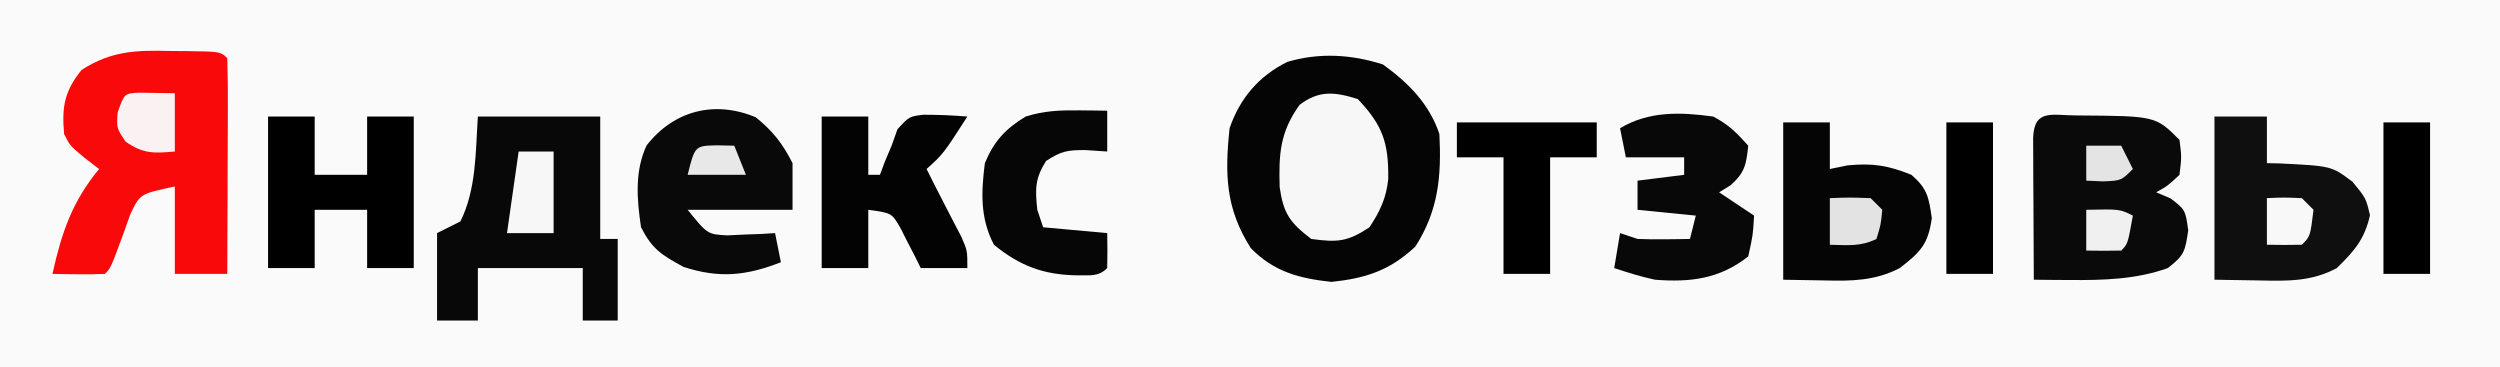
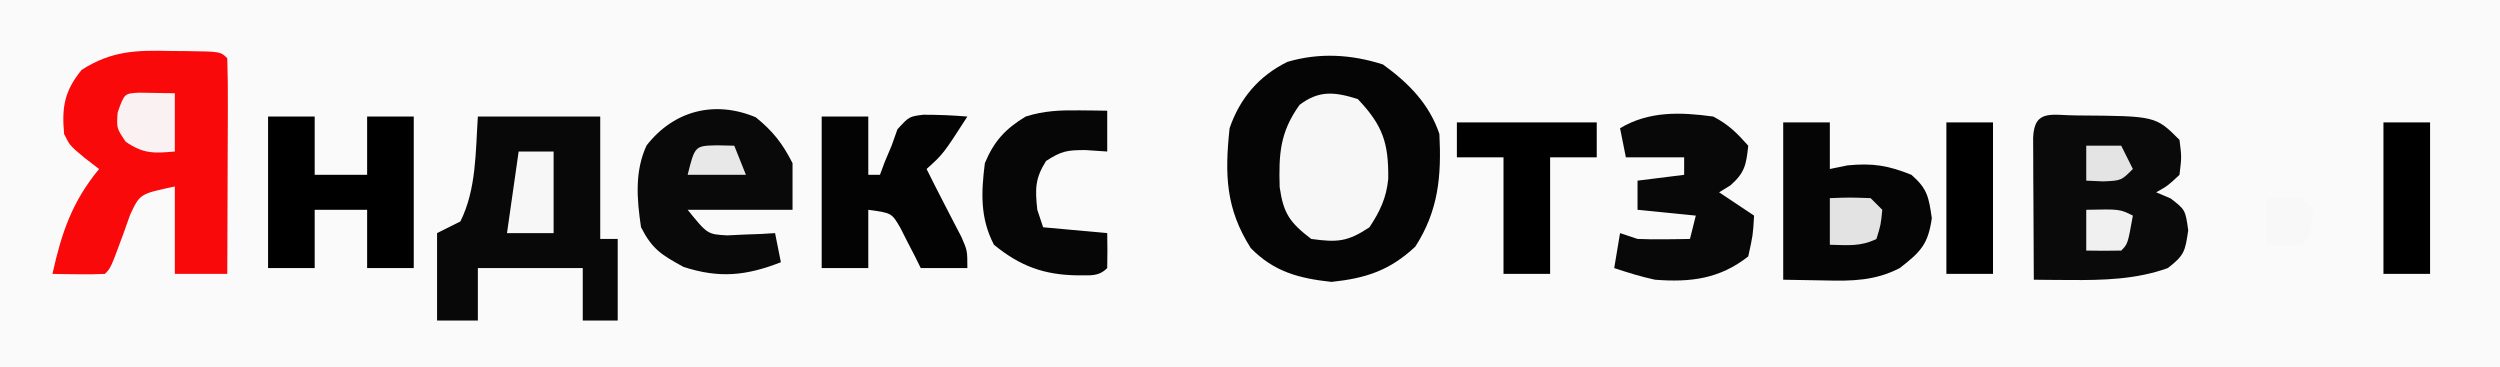
<svg xmlns="http://www.w3.org/2000/svg" version="1.1" width="429" height="63">
  <rect width="100%" height="100%" fill="#333333" stroke="none" />
  <path d="M0 0 C141.57 0 283.14 0 429 0 C429 20.79 429 41.58 429 63 C287.43 63 145.86 63 0 63 C0 42.21 0 21.42 0 0 Z " fill="#FAFAFA" transform="translate(0,0)" />
  <path d="M0 0 C4.368 3.149 7.968 6.778 9.688 11.938 C10.055 19.166 9.529 25.067 5.562 31.25 C1.167 35.359 -2.888 36.678 -8.812 37.312 C-14.383 36.716 -18.717 35.575 -22.688 31.5 C-26.971 24.745 -27.168 18.906 -26.312 10.938 C-24.558 5.814 -21.281 1.96 -16.402 -0.441 C-10.921 -2.071 -5.393 -1.73 0 0 Z " fill="#050505" transform="translate(237.312,11.062)" />
  <path d="M0 0 C0.823 0.005 1.646 0.01 2.494 0.016 C8.533 0.095 8.533 0.095 9.688 1.25 C9.776 3.989 9.803 6.703 9.785 9.441 C9.784 10.261 9.782 11.081 9.781 11.926 C9.775 14.555 9.763 17.184 9.75 19.812 C9.745 21.59 9.74 23.368 9.736 25.146 C9.725 29.514 9.708 33.882 9.688 38.25 C6.718 38.25 3.748 38.25 0.688 38.25 C0.688 33.3 0.688 28.35 0.688 23.25 C-5.288 24.513 -5.288 24.513 -6.957 28.035 C-7.535 29.657 -7.535 29.657 -8.125 31.312 C-10.303 37.241 -10.303 37.241 -11.312 38.25 C-12.832 38.322 -14.354 38.334 -15.875 38.312 C-16.701 38.303 -17.528 38.294 -18.379 38.285 C-19.017 38.274 -19.655 38.262 -20.312 38.25 C-18.733 31.151 -16.955 25.896 -12.312 20.25 C-13.117 19.631 -13.921 19.012 -14.75 18.375 C-17.312 16.25 -17.312 16.25 -18.312 14.25 C-18.724 9.615 -18.268 6.895 -15.312 3.25 C-10.17 -0.054 -5.899 -0.151 0 0 Z " fill="#F90909" transform="translate(29.312,8.75)" />
  <path d="M0 0 C6.93 0 13.86 0 21 0 C21 6.93 21 13.86 21 21 C21.99 21 22.98 21 24 21 C24 25.62 24 30.24 24 35 C22.02 35 20.04 35 18 35 C18 32.03 18 29.06 18 26 C12.06 26 6.12 26 0 26 C0 28.97 0 31.94 0 35 C-2.31 35 -4.62 35 -7 35 C-7 30.05 -7 25.1 -7 20 C-5.68 19.34 -4.36 18.68 -3 18 C-0.24 12.48 -0.403 6.048 0 0 Z " fill="#080808" transform="translate(82,20)" />
  <path d="M0 0 C13.345 0.095 13.345 0.095 17.438 4.188 C17.812 7.125 17.812 7.125 17.438 10.188 C15.438 12.062 15.438 12.062 13.438 13.188 C14.262 13.538 15.088 13.889 15.938 14.25 C18.438 16.188 18.438 16.188 18.938 19.688 C18.409 23.389 18.244 24.004 15.438 26.188 C10.014 28.145 4.295 28.285 -1.414 28.238 C-2.57 28.231 -3.726 28.224 -4.917 28.216 C-6.226 28.202 -6.226 28.202 -7.562 28.188 C-7.591 23.708 -7.609 19.229 -7.625 14.75 C-7.633 13.471 -7.642 12.191 -7.65 10.873 C-7.654 9.658 -7.657 8.443 -7.66 7.191 C-7.665 6.065 -7.671 4.94 -7.676 3.78 C-7.456 -1.239 -4.355 0.023 0 0 Z " fill="#0A0A0A" transform="translate(356.562,19.812)" />
-   <path d="M0 0 C2.97 0 5.94 0 9 0 C9 2.64 9 5.28 9 8 C9.724 8.014 10.449 8.028 11.195 8.043 C20.088 8.482 20.088 8.482 23.688 11.188 C26 14 26 14 26.688 16.938 C25.759 21.074 24.012 23.055 21 26 C16.675 28.335 12.476 28.235 7.688 28.125 C3.882 28.063 3.882 28.063 0 28 C0 18.76 0 9.52 0 0 Z " fill="#0F0F0F" transform="translate(380,20)" />
  <path d="M0 0 C2.959 2.399 4.577 4.469 6.312 7.875 C6.312 10.515 6.312 13.155 6.312 15.875 C0.372 15.875 -5.567 15.875 -11.688 15.875 C-8.288 20.077 -8.288 20.077 -4.891 20.266 C-3.916 20.219 -2.942 20.173 -1.938 20.125 C-0.46 20.071 -0.46 20.071 1.047 20.016 C1.795 19.969 2.542 19.923 3.312 19.875 C3.643 21.525 3.973 23.175 4.312 24.875 C-1.653 27.203 -6.232 27.666 -12.375 25.688 C-16.121 23.638 -17.741 22.69 -19.688 18.875 C-20.394 14.129 -20.807 9.274 -18.734 4.832 C-14.044 -1.179 -7.035 -2.945 0 0 Z " fill="#090909" transform="translate(129.688,20.125)" />
  <path d="M0 0 C2.64 0 5.28 0 8 0 C8 2.64 8 5.28 8 8 C9.011 7.794 10.021 7.588 11.062 7.375 C15.373 6.964 18 7.385 22 9 C24.747 11.393 24.972 12.804 25.5 16.438 C24.866 20.954 23.557 22.233 20 25 C15.767 27.185 11.844 27.24 7.188 27.125 C4.816 27.084 2.444 27.043 0 27 C0 18.09 0 9.18 0 0 Z " fill="#050505" transform="translate(306,21)" />
  <path d="M0 0 C2.64 0 5.28 0 8 0 C8 3.3 8 6.6 8 10 C10.97 10 13.94 10 17 10 C17 6.7 17 3.4 17 0 C19.64 0 22.28 0 25 0 C25 8.58 25 17.16 25 26 C22.36 26 19.72 26 17 26 C17 22.7 17 19.4 17 16 C14.03 16 11.06 16 8 16 C8 19.3 8 22.6 8 26 C5.36 26 2.72 26 0 26 C0 17.42 0 8.84 0 0 Z " fill="#000000" transform="translate(46,20)" />
  <path d="M0 0 C2.64 0 5.28 0 8 0 C8 3.3 8 6.6 8 10 C8.66 10 9.32 10 10 10 C10.268 9.278 10.536 8.556 10.812 7.812 C11.204 6.884 11.596 5.956 12 5 C12.495 3.608 12.495 3.608 13 2.188 C15 0 15 0 17.418 -0.312 C19.964 -0.312 22.464 -0.214 25 0 C20.857 6.429 20.857 6.429 18 9 C19.077 11.169 20.17 13.326 21.289 15.473 C21.73 16.327 22.171 17.182 22.625 18.062 C23.071 18.92 23.517 19.777 23.977 20.66 C25 23 25 23 25 26 C22.36 26 19.72 26 17 26 C16.685 25.362 16.371 24.724 16.047 24.066 C15.619 23.24 15.191 22.414 14.75 21.562 C14.332 20.739 13.915 19.915 13.484 19.066 C12.01 16.545 12.01 16.545 8 16 C8 19.3 8 22.6 8 26 C5.36 26 2.72 26 0 26 C0 17.42 0 8.84 0 0 Z " fill="#030303" transform="translate(141,20)" />
  <path d="M0 0 C2.645 1.4 3.968 2.742 6 5 C5.65 8.242 5.438 9.615 2.938 11.812 C2.298 12.204 1.659 12.596 1 13 C2.98 14.32 4.96 15.64 7 17 C6.812 20.312 6.812 20.312 6 24 C1.112 27.859 -3.924 28.477 -10 28 C-12.414 27.478 -14.651 26.783 -17 26 C-16.67 24.02 -16.34 22.04 -16 20 C-15.01 20.33 -14.02 20.66 -13 21 C-11.439 21.067 -9.875 21.085 -8.312 21.062 C-7.504 21.053 -6.696 21.044 -5.863 21.035 C-5.248 21.024 -4.634 21.012 -4 21 C-3.67 19.68 -3.34 18.36 -3 17 C-6.3 16.67 -9.6 16.34 -13 16 C-13 14.35 -13 12.7 -13 11 C-10.36 10.67 -7.72 10.34 -5 10 C-5 9.01 -5 8.02 -5 7 C-8.3 7 -11.6 7 -15 7 C-15.33 5.35 -15.66 3.7 -16 2 C-11.018 -0.968 -5.621 -0.772 0 0 Z " fill="#080808" transform="translate(294,20)" />
  <path d="M0 0 C4.326 4.559 5.291 7.578 5.223 13.676 C4.907 16.97 3.807 19.256 2 22 C-1.765 24.51 -3.543 24.615 -8 24 C-11.651 21.203 -12.766 19.653 -13.41 15.105 C-13.571 9.43 -13.375 5.725 -10 1 C-6.628 -1.558 -3.951 -1.235 0 0 Z " fill="#F7F7F7" transform="translate(233,17)" />
  <path d="M0 0 C0.892 0.009 1.784 0.018 2.703 0.027 C3.379 0.039 4.054 0.051 4.75 0.062 C4.75 2.373 4.75 4.683 4.75 7.062 C3.513 6.98 2.275 6.897 1 6.812 C-2.101 6.823 -3.064 6.942 -5.75 8.688 C-7.661 11.714 -7.625 13.54 -7.25 17.062 C-6.92 18.052 -6.59 19.043 -6.25 20.062 C-2.62 20.392 1.01 20.723 4.75 21.062 C4.793 23.062 4.791 25.063 4.75 27.062 C3.209 28.604 1.766 28.269 -0.375 28.312 C-6.103 28.231 -10.224 26.724 -14.688 23.062 C-17.076 18.476 -16.883 14.129 -16.25 9.062 C-14.678 5.29 -12.738 3.176 -9.25 1.062 C-6.117 0.064 -3.276 -0.043 0 0 Z " fill="#060606" transform="translate(185.25,18.938)" />
  <path d="M0 0 C7.92 0 15.84 0 24 0 C24 1.98 24 3.96 24 6 C21.36 6 18.72 6 16 6 C16 12.6 16 19.2 16 26 C13.36 26 10.72 26 8 26 C8 19.4 8 12.8 8 6 C5.36 6 2.72 6 0 6 C0 4.02 0 2.04 0 0 Z " fill="#000000" transform="translate(250,21)" />
  <path d="M0 0 C2.64 0 5.28 0 8 0 C8 8.58 8 17.16 8 26 C5.36 26 2.72 26 0 26 C0 17.42 0 8.84 0 0 Z " fill="#000000" transform="translate(409,21)" />
-   <path d="M0 0 C2.64 0 5.28 0 8 0 C8 8.58 8 17.16 8 26 C5.36 26 2.72 26 0 26 C0 17.42 0 8.84 0 0 Z " fill="#000000" transform="translate(334,21)" />
+   <path d="M0 0 C2.64 0 5.28 0 8 0 C8 8.58 8 17.16 8 26 C5.36 26 2.72 26 0 26 C0 17.42 0 8.84 0 0 " fill="#000000" transform="translate(334,21)" />
  <path d="M0 0 C1.98 0 3.96 0 6 0 C6 4.62 6 9.24 6 14 C3.36 14 0.72 14 -2 14 C-1.34 9.38 -0.68 4.76 0 0 Z " fill="#F7F7F7" transform="translate(89,26)" />
  <path d="M0 0 C2.051 0.033 4.102 0.065 6.152 0.098 C6.152 3.398 6.152 6.698 6.152 10.098 C2.552 10.425 0.736 10.502 -2.285 8.41 C-3.848 6.098 -3.848 6.098 -3.66 3.41 C-2.509 0.133 -2.509 0.133 0 0 Z " fill="#FAF2F2" transform="translate(23.848,15.902)" />
  <path d="M0 0 C3.375 -0.125 3.375 -0.125 7 0 C7.66 0.66 8.32 1.32 9 2 C8.75 4.562 8.75 4.562 8 7 C5.291 8.354 2.991 8.065 0 8 C0 5.36 0 2.72 0 0 Z " fill="#E3E3E3" transform="translate(314,34)" />
  <path d="M0 0 C2.875 -0.125 2.875 -0.125 6 0 C6.66 0.66 7.32 1.32 8 2 C7.444 6.556 7.444 6.556 6 8 C4 8.041 2 8.043 0 8 C0 5.36 0 2.72 0 0 Z " fill="#F8F8F8" transform="translate(389,34)" />
  <path d="M0 0 C5.75 -0.125 5.75 -0.125 8 1 C7.125 5.875 7.125 5.875 6 7 C4 7.041 2 7.043 0 7 C0 4.69 0 2.38 0 0 Z " fill="#F0F0F0" transform="translate(358,36)" />
  <path d="M0 0 C1.454 0.031 1.454 0.031 2.938 0.062 C3.598 1.712 4.258 3.362 4.938 5.062 C1.637 5.062 -1.663 5.062 -5.062 5.062 C-3.816 0.078 -3.816 0.078 0 0 Z " fill="#E8E8E8" transform="translate(123.062,24.938)" />
  <path d="M0 0 C1.98 0 3.96 0 6 0 C6.66 1.32 7.32 2.64 8 4 C6 6 6 6 2.875 6.125 C1.452 6.063 1.452 6.063 0 6 C0 4.02 0 2.04 0 0 Z " fill="#E4E4E4" transform="translate(358,25)" />
</svg>